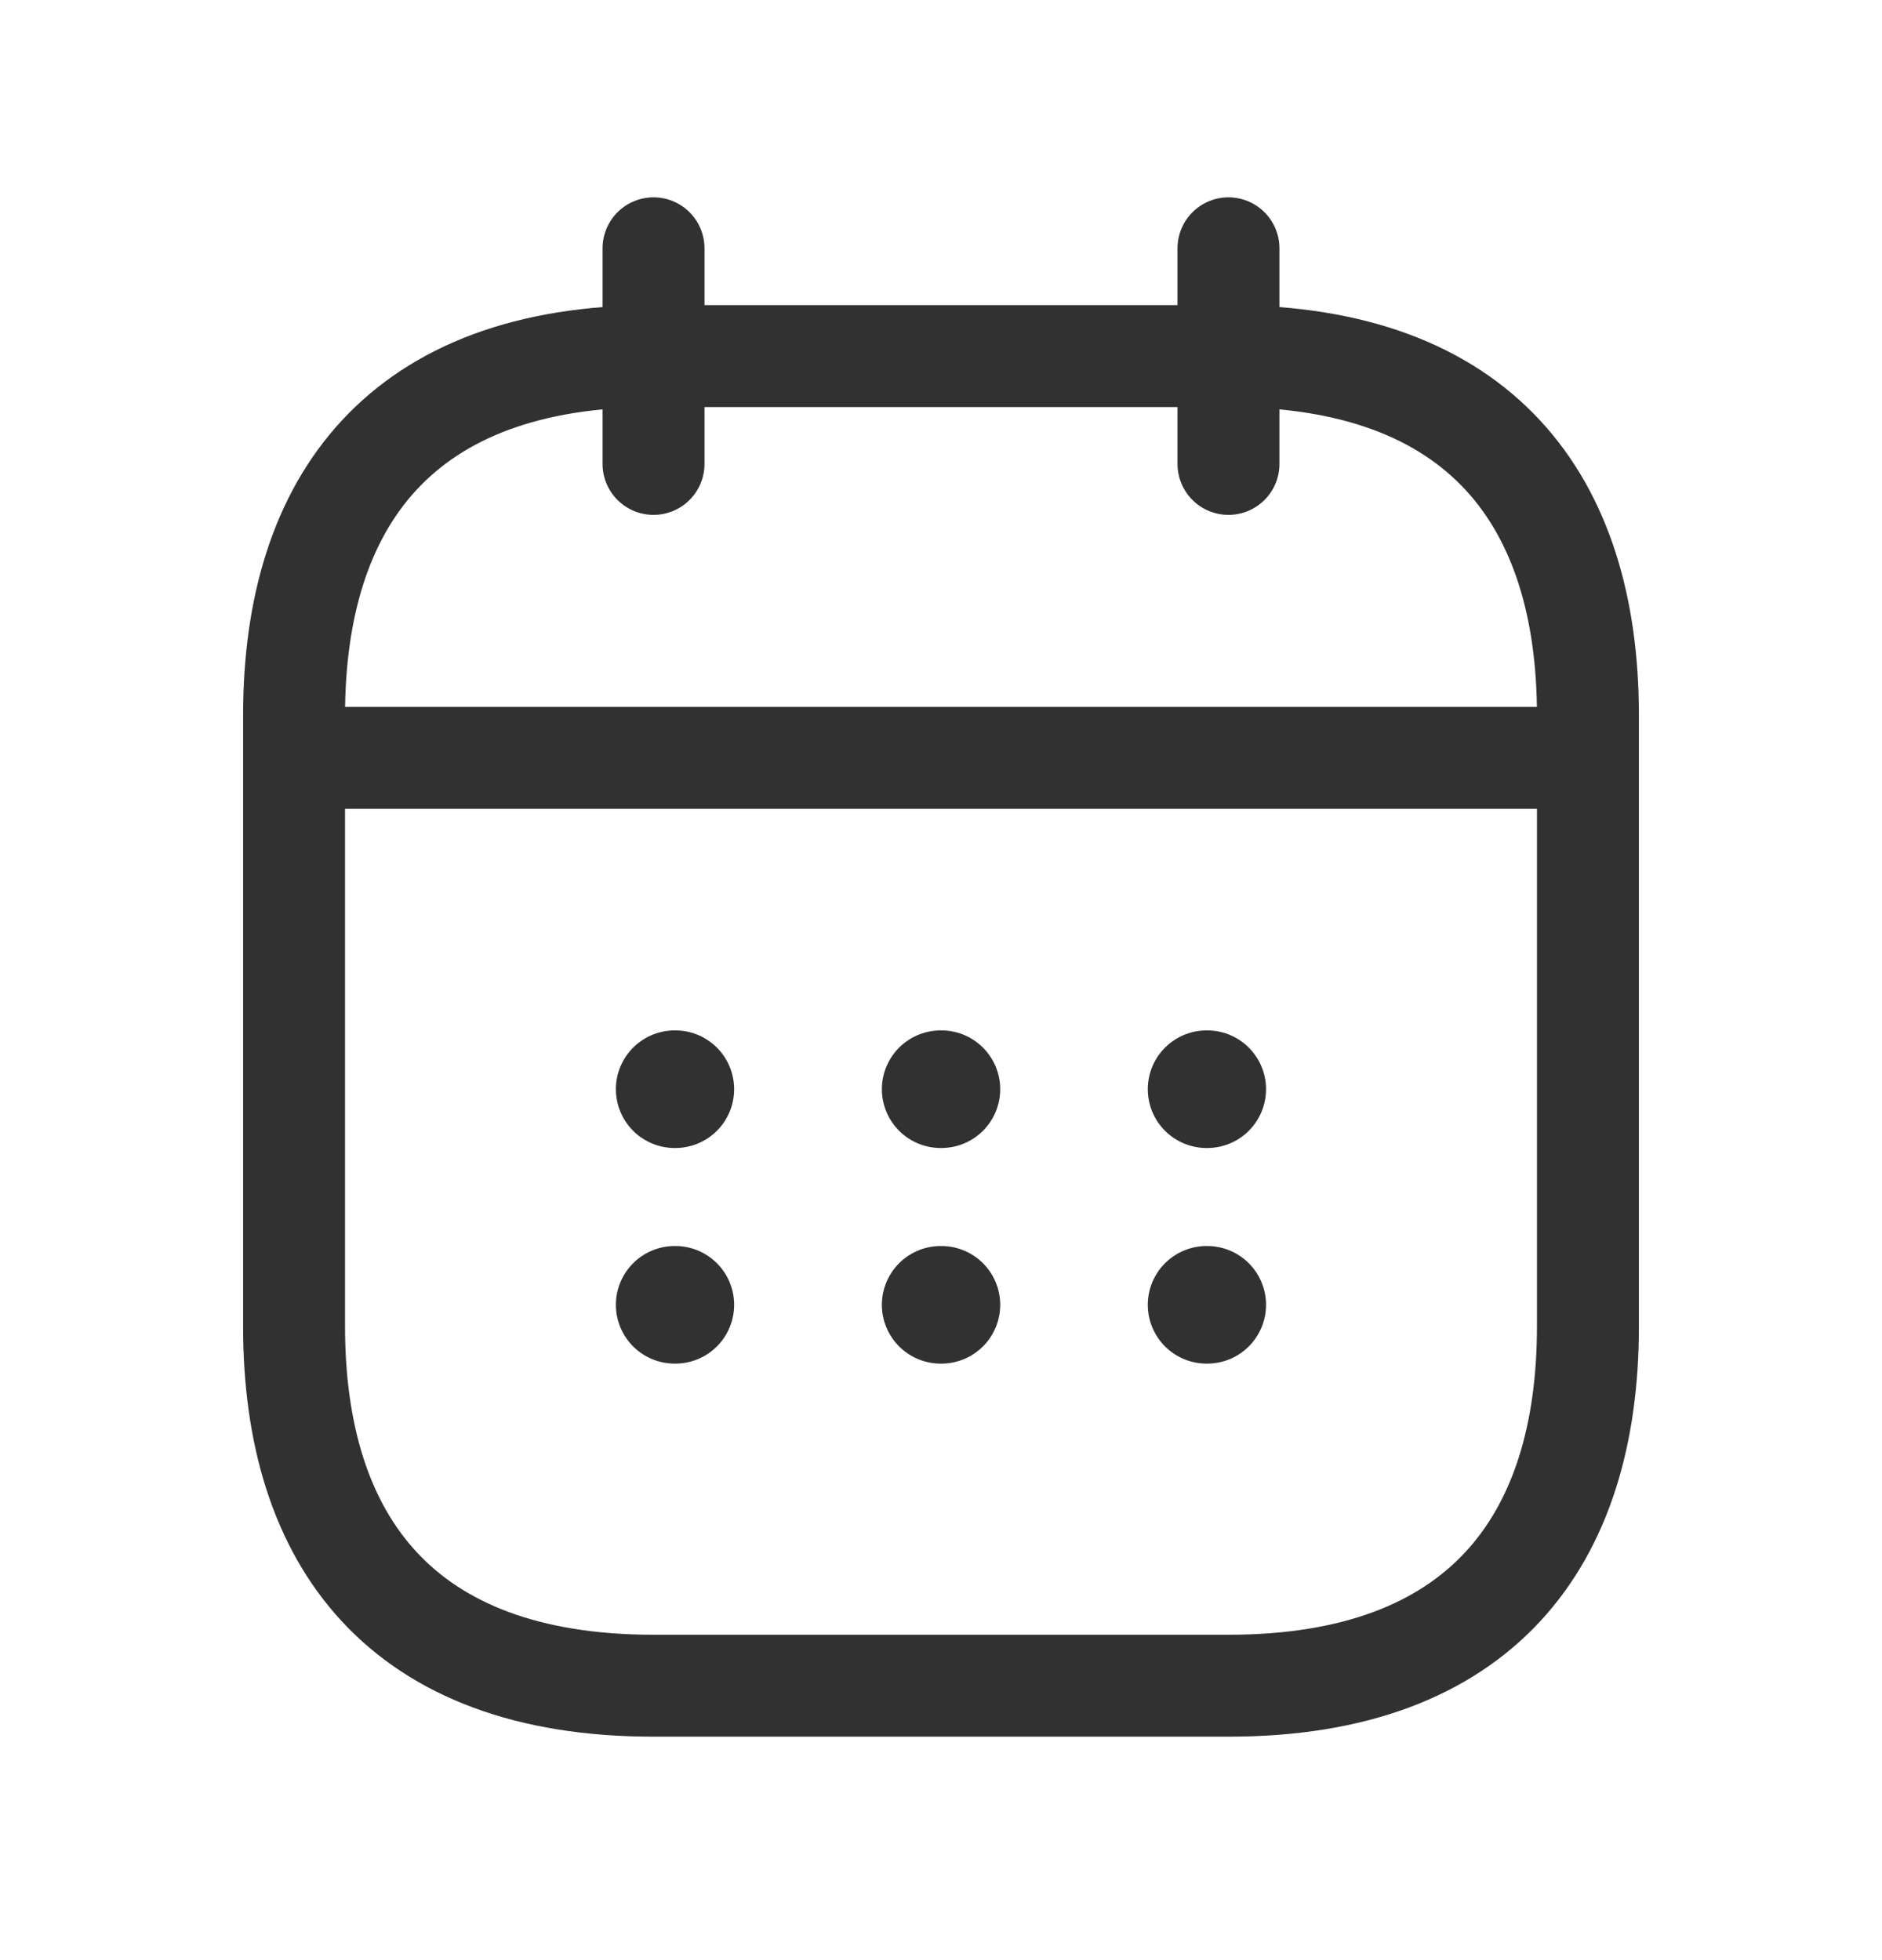
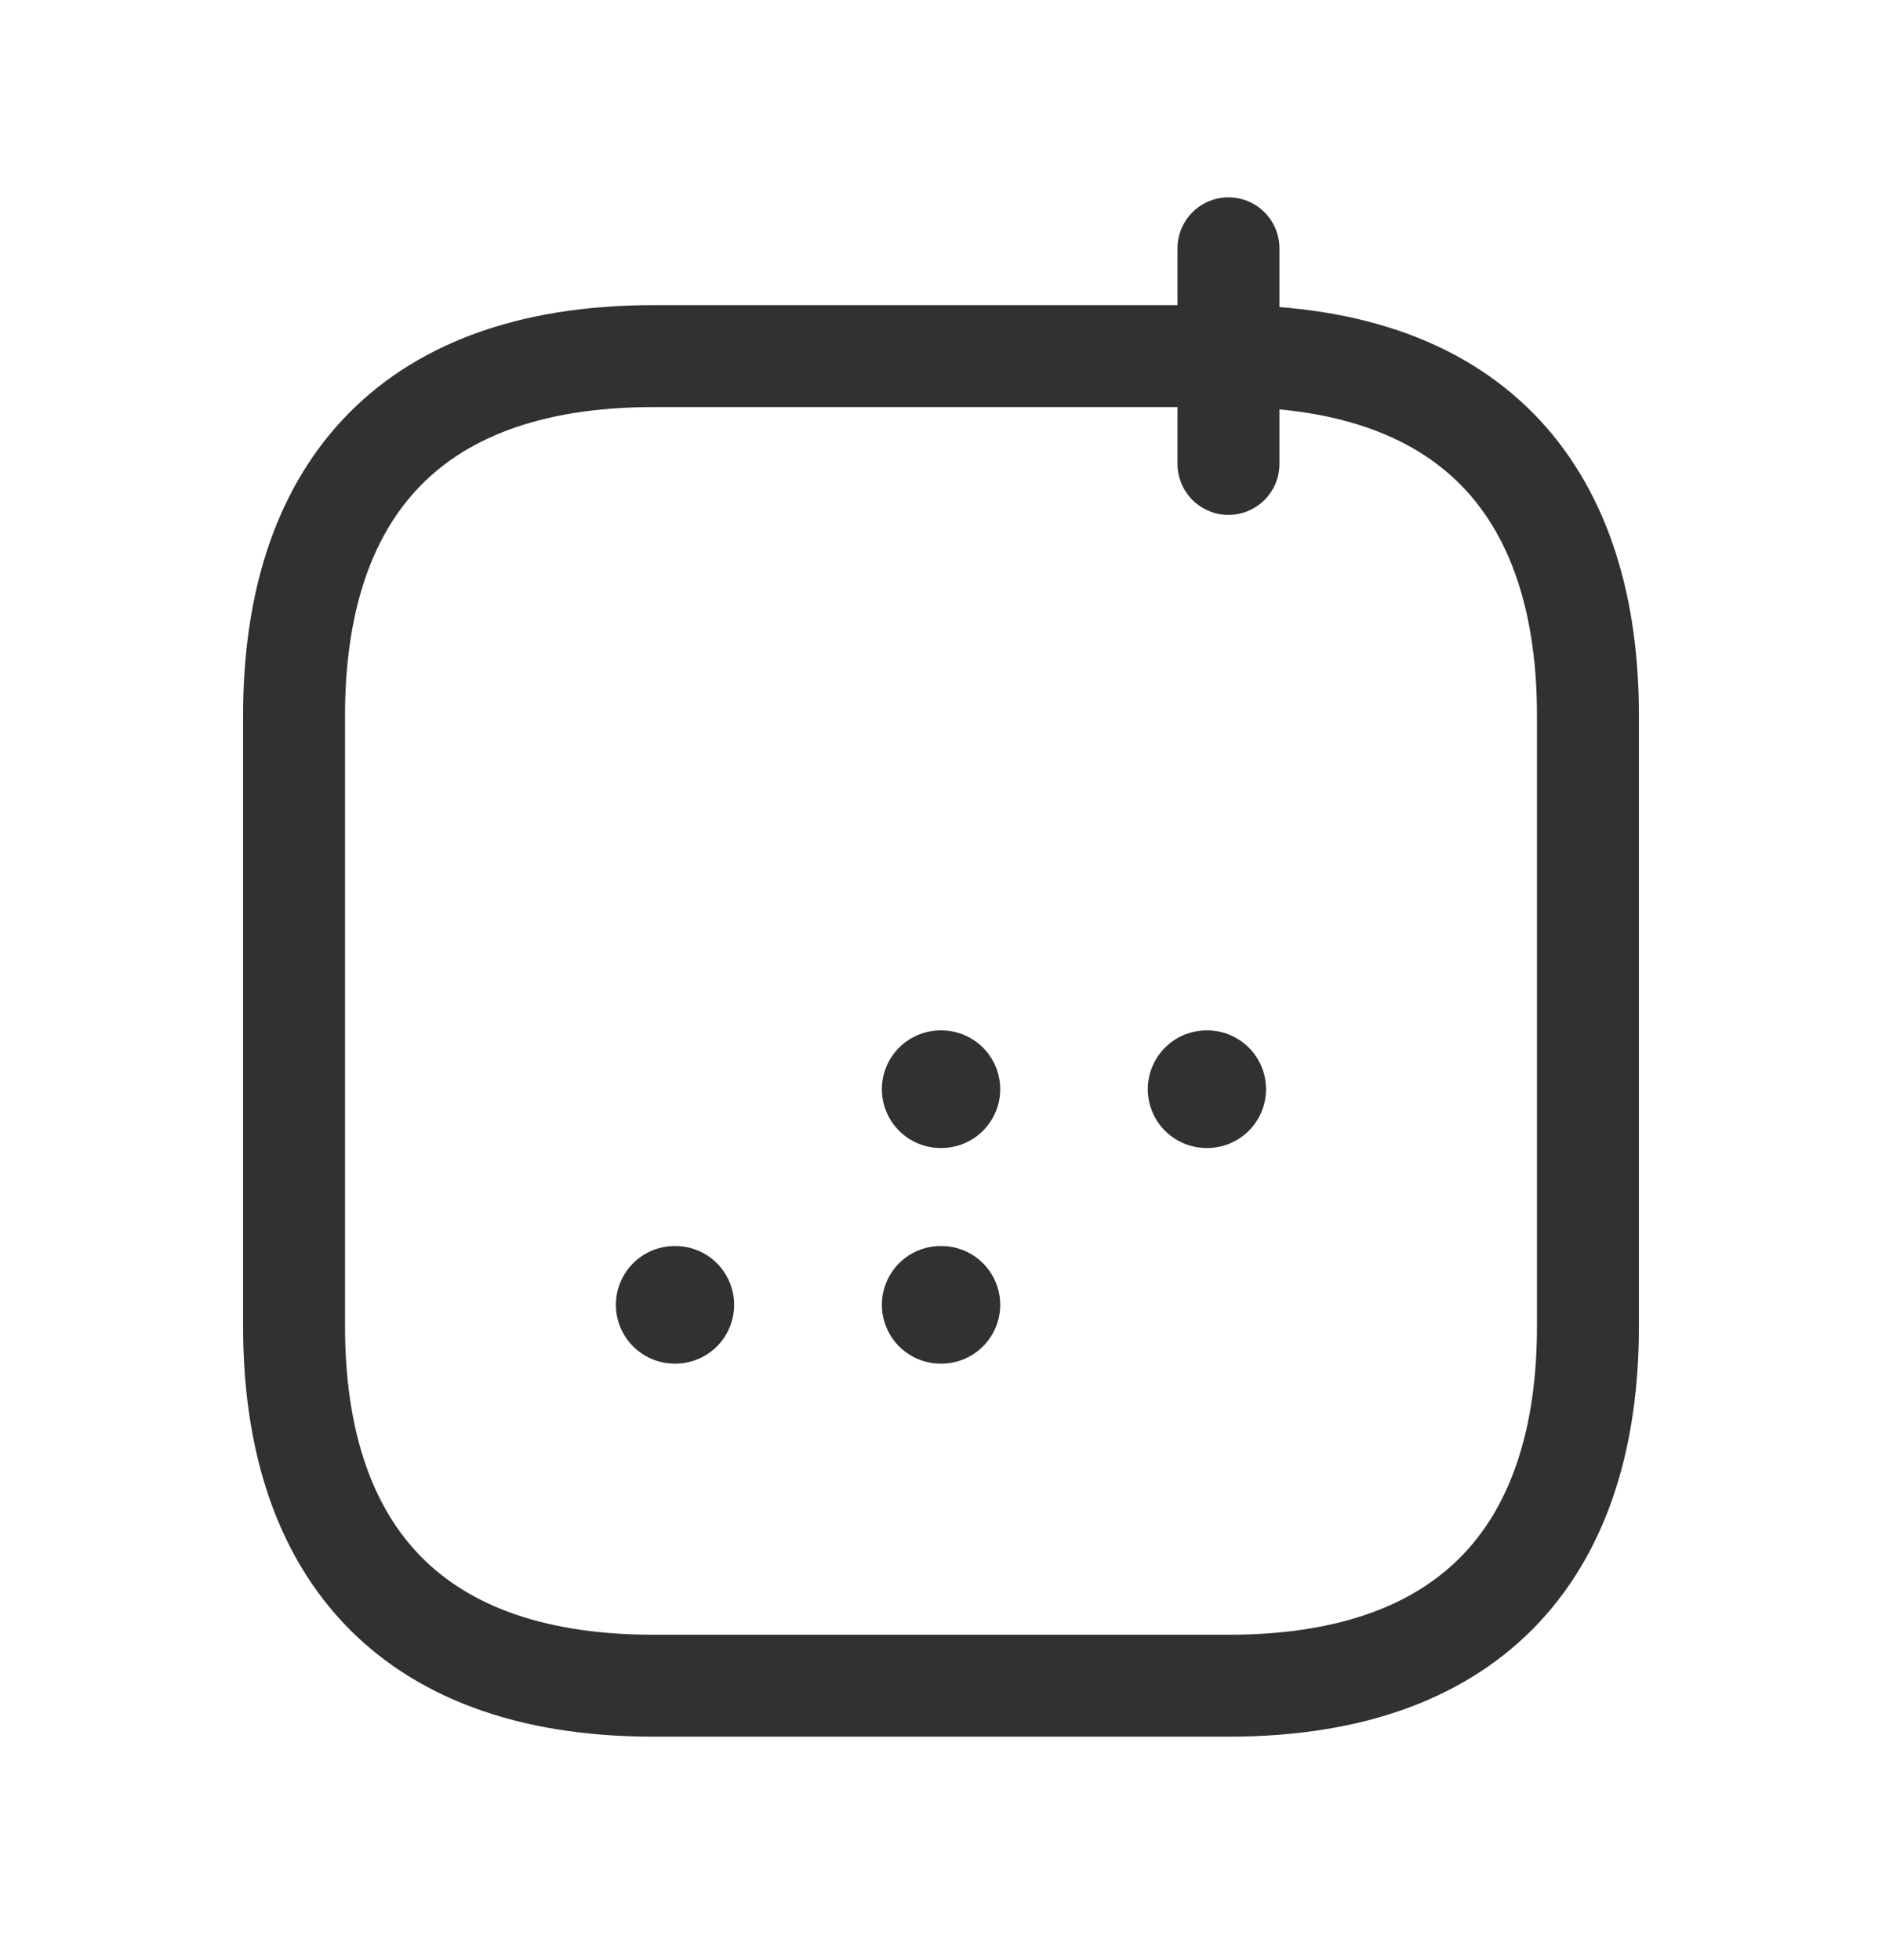
<svg xmlns="http://www.w3.org/2000/svg" width="24" height="25" viewBox="0 0 24 25" fill="none">
-   <path d="M8.334 3.167V5.917" stroke="#313131" stroke-width="1.3" stroke-miterlimit="10" stroke-linecap="round" stroke-linejoin="round" />
  <path d="M15.666 3.167V5.917" stroke="#313131" stroke-width="1.3" stroke-miterlimit="10" stroke-linecap="round" stroke-linejoin="round" />
-   <path d="M4.209 9.666H19.792" stroke="#313131" stroke-width="1.3" stroke-miterlimit="10" stroke-linecap="round" stroke-linejoin="round" />
  <path d="M20.25 9.125V16.917C20.25 19.667 18.875 21.5 15.667 21.5H8.333C5.125 21.5 3.75 19.667 3.75 16.917V9.125C3.75 6.375 5.125 4.542 8.333 4.542H15.667C18.875 4.542 20.25 6.375 20.25 9.125Z" stroke="#313131" stroke-width="1.3" stroke-miterlimit="10" stroke-linecap="round" stroke-linejoin="round" />
  <path d="M15.387 13.892H15.395" stroke="#313131" stroke-width="1.5" stroke-linecap="round" stroke-linejoin="round" />
-   <path d="M15.387 16.642H15.395" stroke="#313131" stroke-width="1.5" stroke-linecap="round" stroke-linejoin="round" />
  <path d="M11.996 13.892H12.005" stroke="#313131" stroke-width="1.5" stroke-linecap="round" stroke-linejoin="round" />
  <path d="M11.996 16.642H12.005" stroke="#313131" stroke-width="1.5" stroke-linecap="round" stroke-linejoin="round" />
-   <path d="M8.604 13.892H8.612" stroke="#313131" stroke-width="1.5" stroke-linecap="round" stroke-linejoin="round" />
  <path d="M8.604 16.642H8.612" stroke="#313131" stroke-width="1.5" stroke-linecap="round" stroke-linejoin="round" />
</svg>